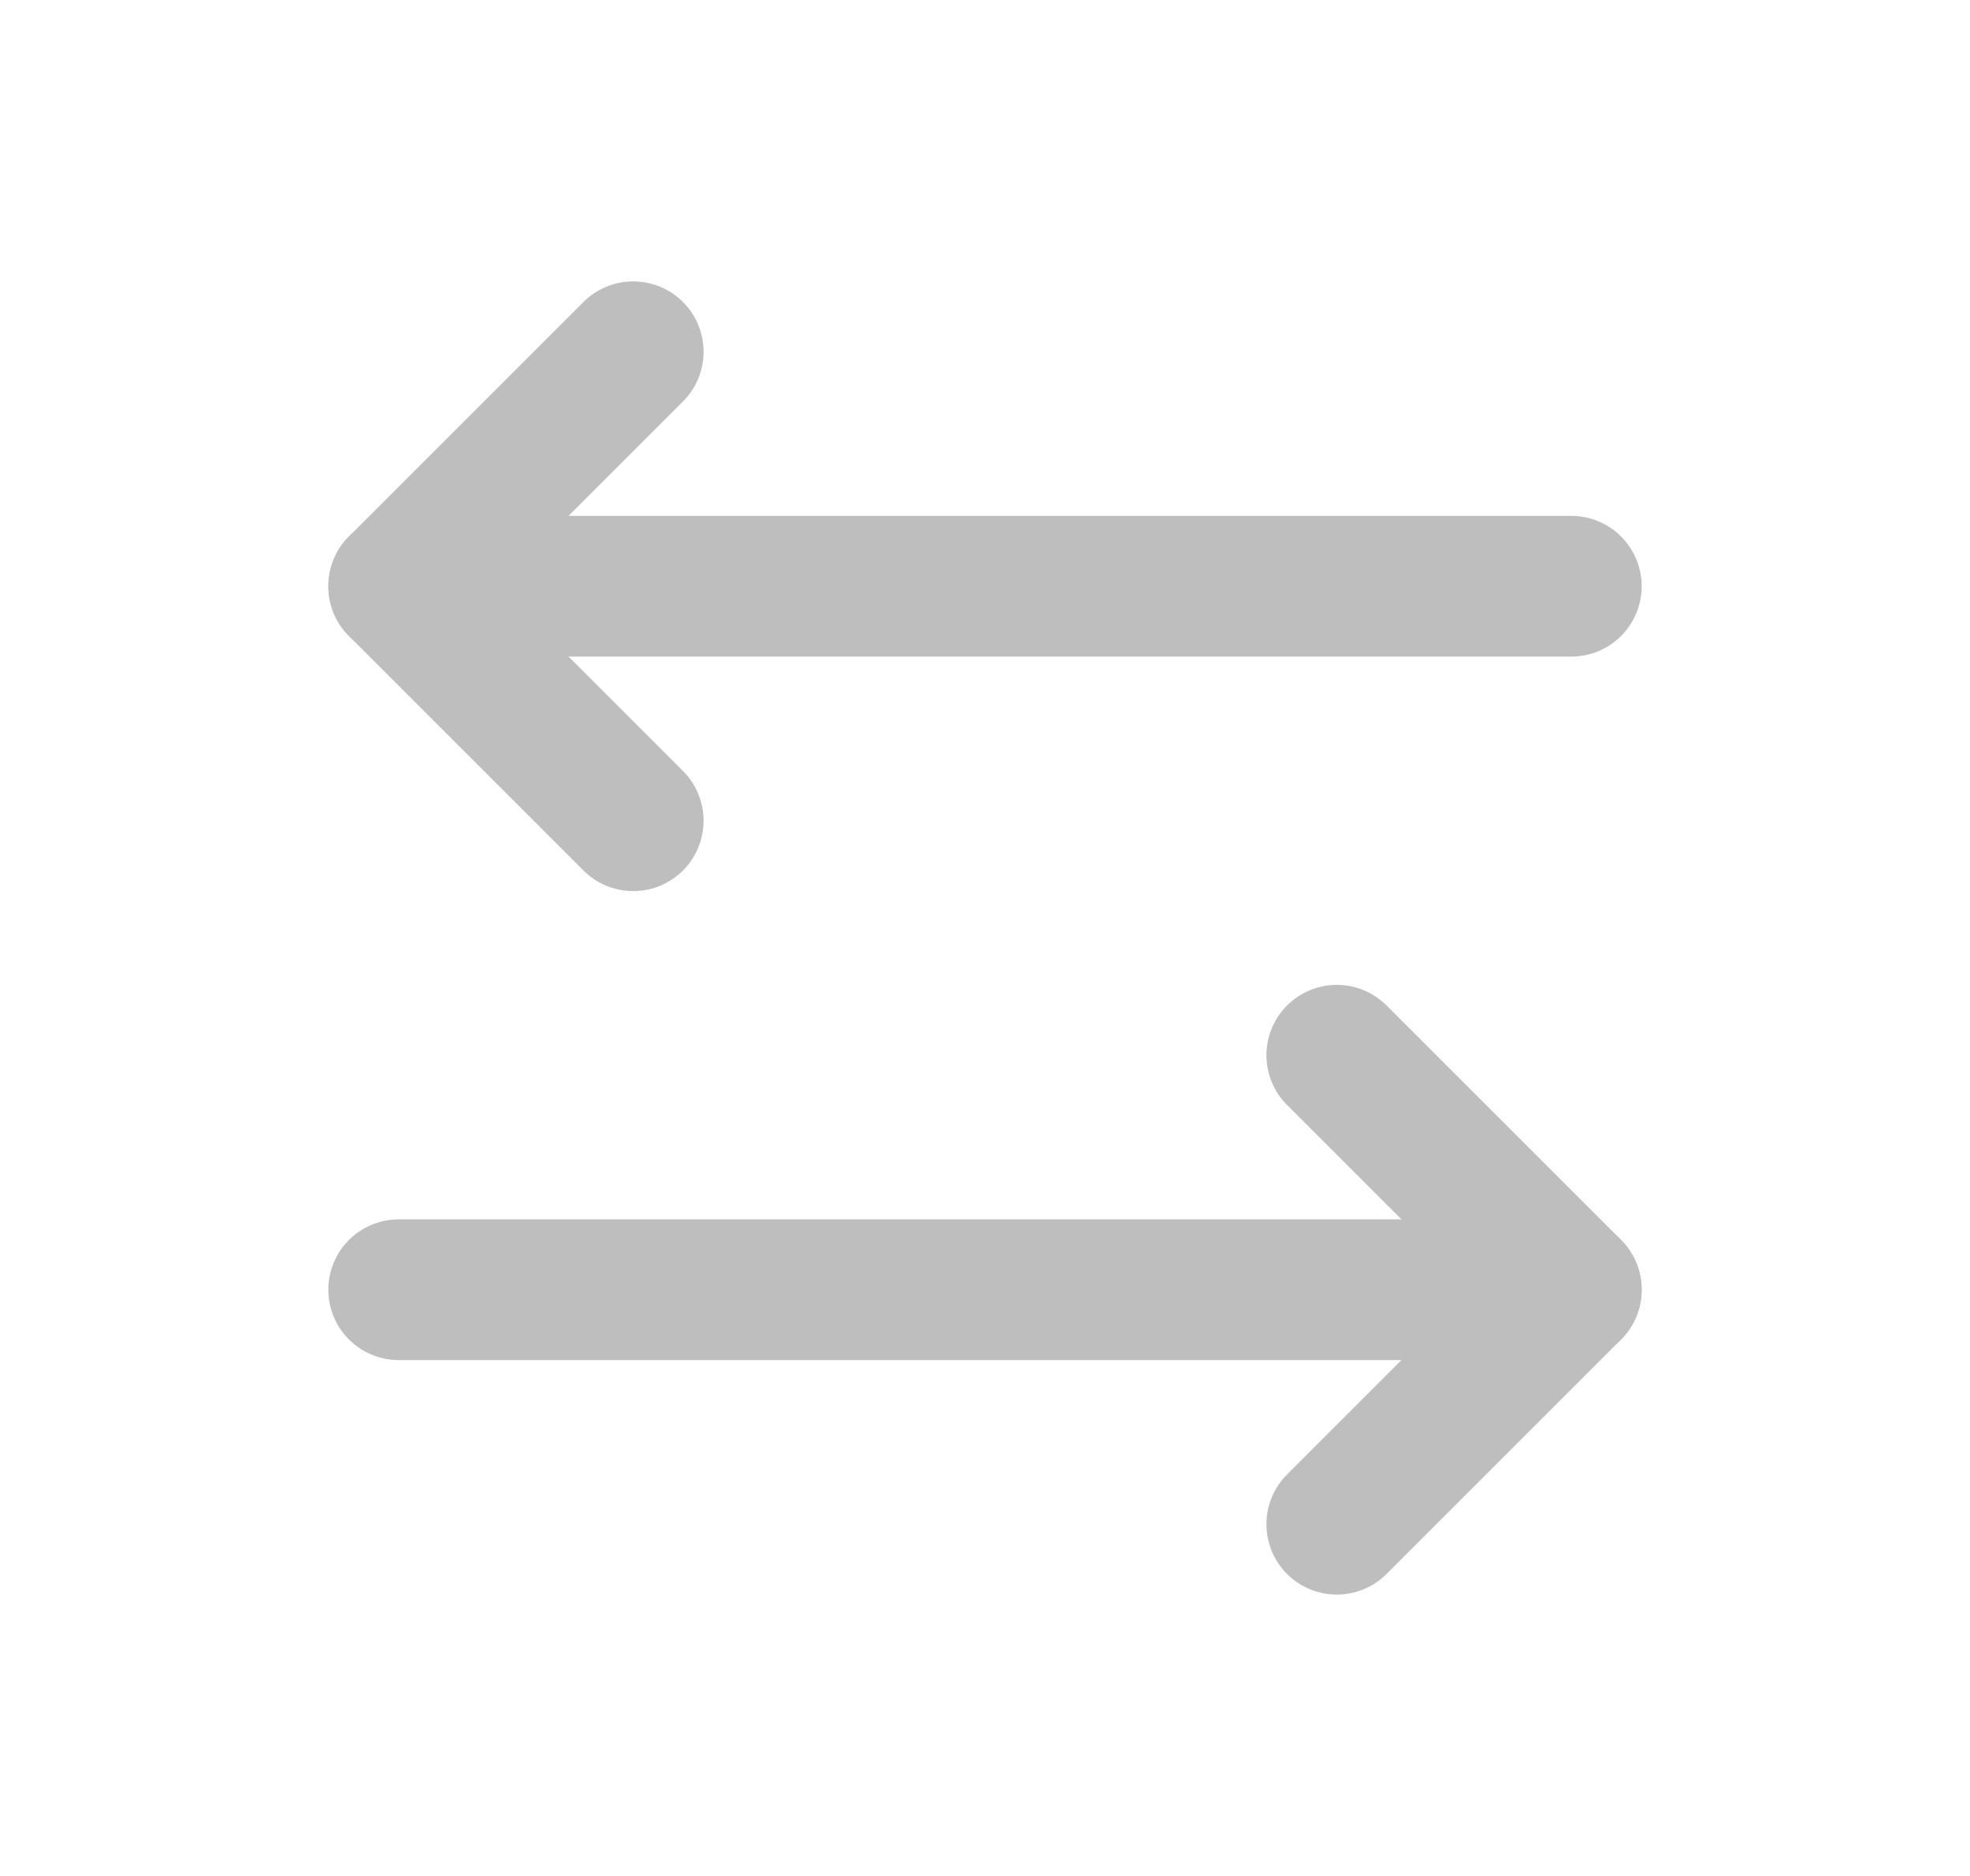
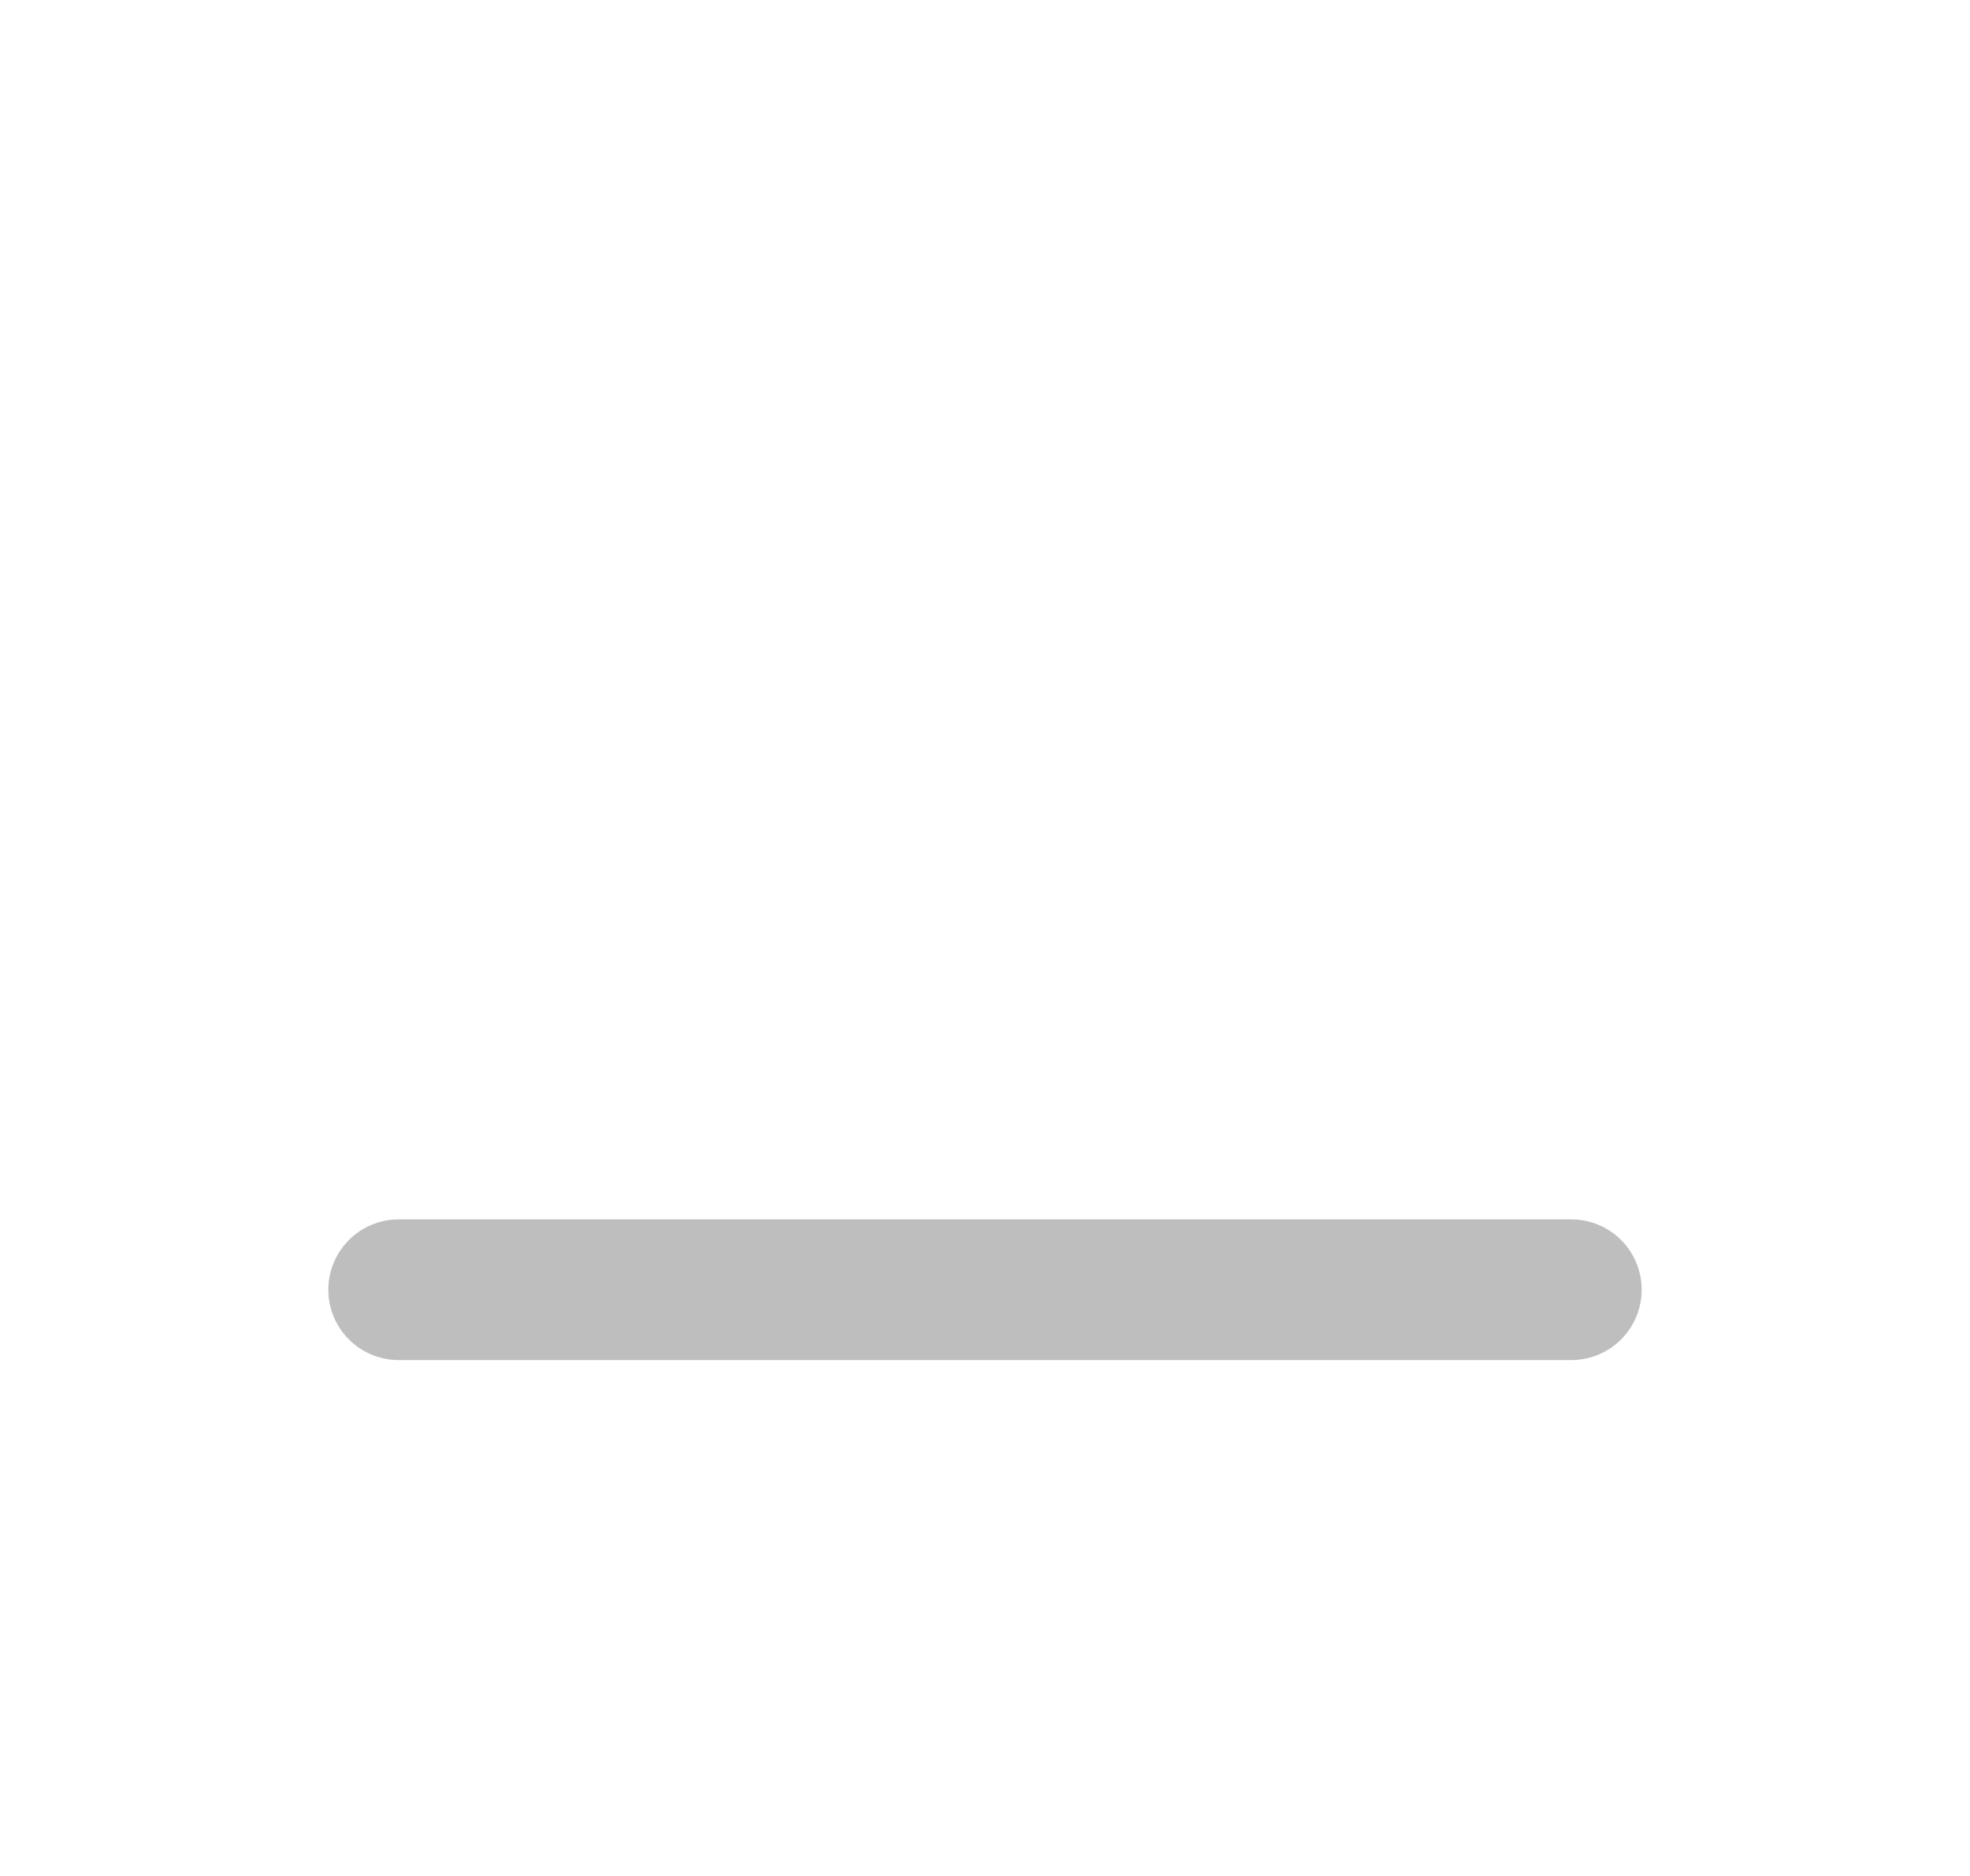
<svg xmlns="http://www.w3.org/2000/svg" width="21" height="20" viewBox="0 0 21 20" fill="none">
  <g clip-path="url(#clip0_218_803)">
-     <path d="M6.75 8.75L4.25 6.25L6.75 3.75" stroke="#BEBEBE" stroke-width="1.5" stroke-linecap="round" stroke-linejoin="round" />
-     <path d="M16.75 6.25L4.25 6.25" stroke="#BEBEBE" stroke-width="1.5" stroke-linecap="round" stroke-linejoin="round" />
-     <path d="M14.25 11.25L16.75 13.75L14.25 16.25" stroke="#BEBEBE" stroke-width="1.5" stroke-linecap="round" stroke-linejoin="round" />
    <path d="M4.25 13.75L16.75 13.75" stroke="#BEBEBE" stroke-width="1.5" stroke-linecap="round" stroke-linejoin="round" />
  </g>
  <defs>
    <clipPath id="clip0_218_803">
      <rect width="20" height="20" fill="white" transform="matrix(0 1 -1 0 20.5 0)" />
    </clipPath>
  </defs>
</svg>